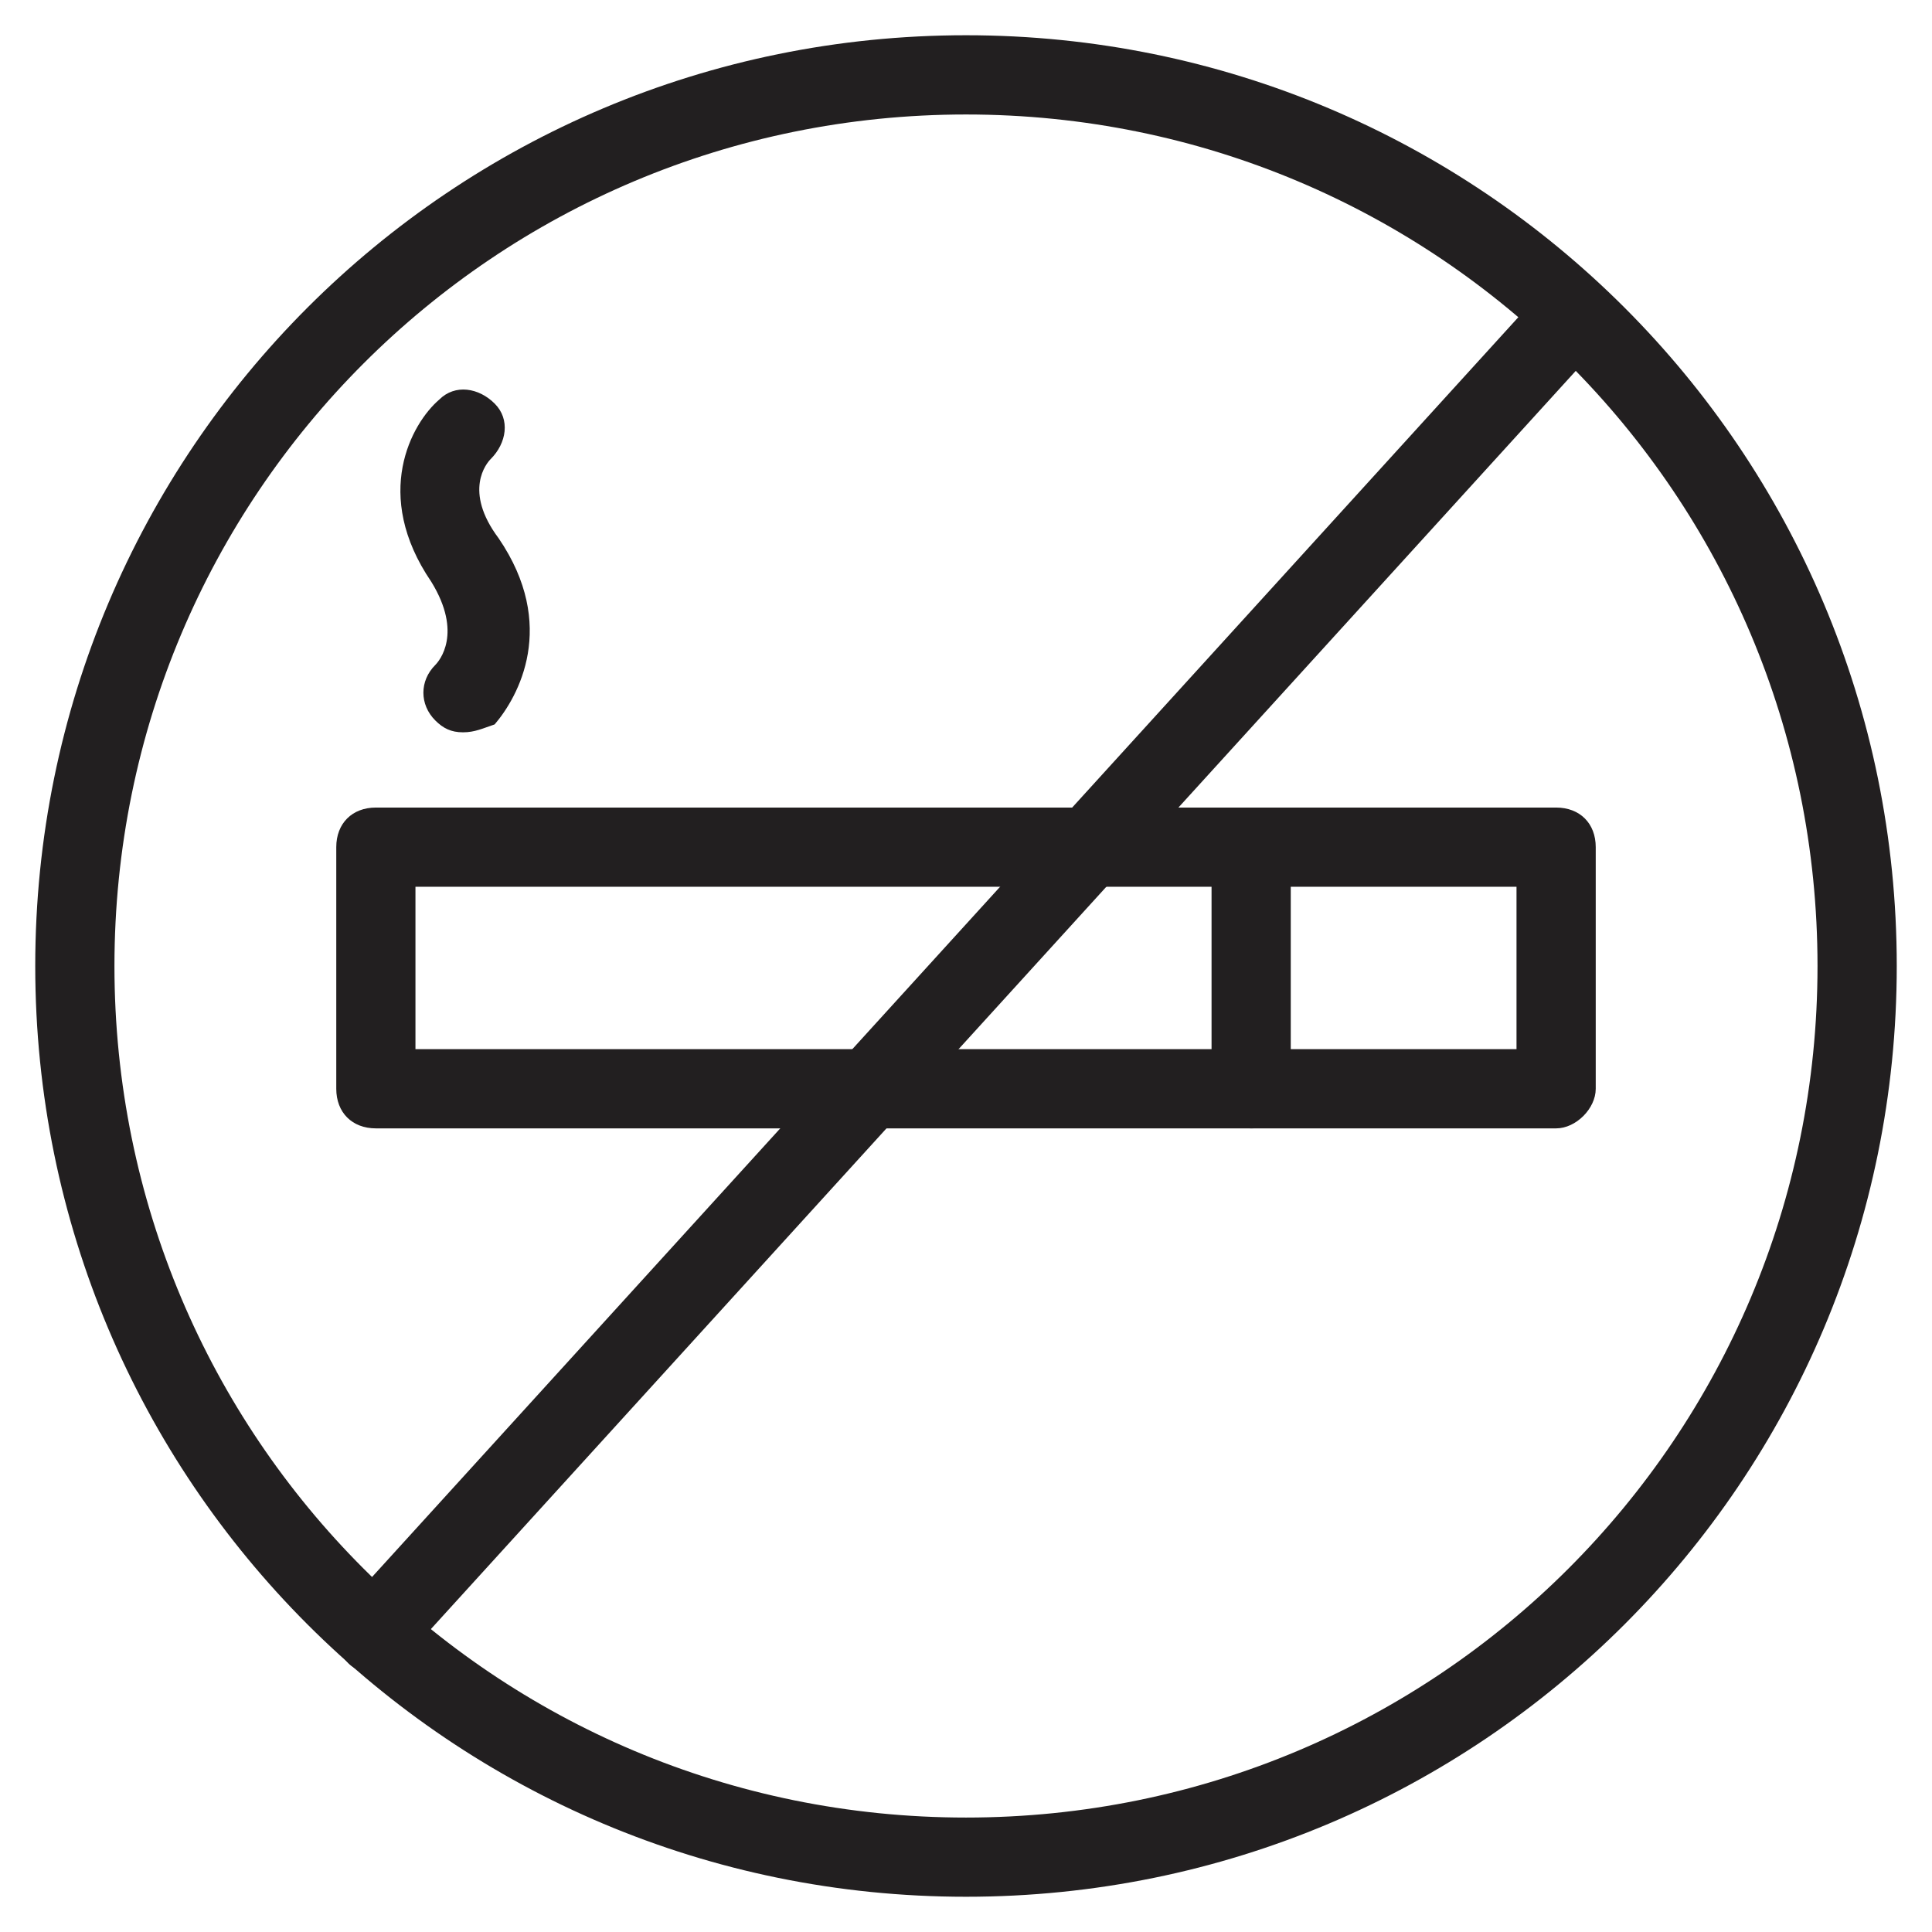
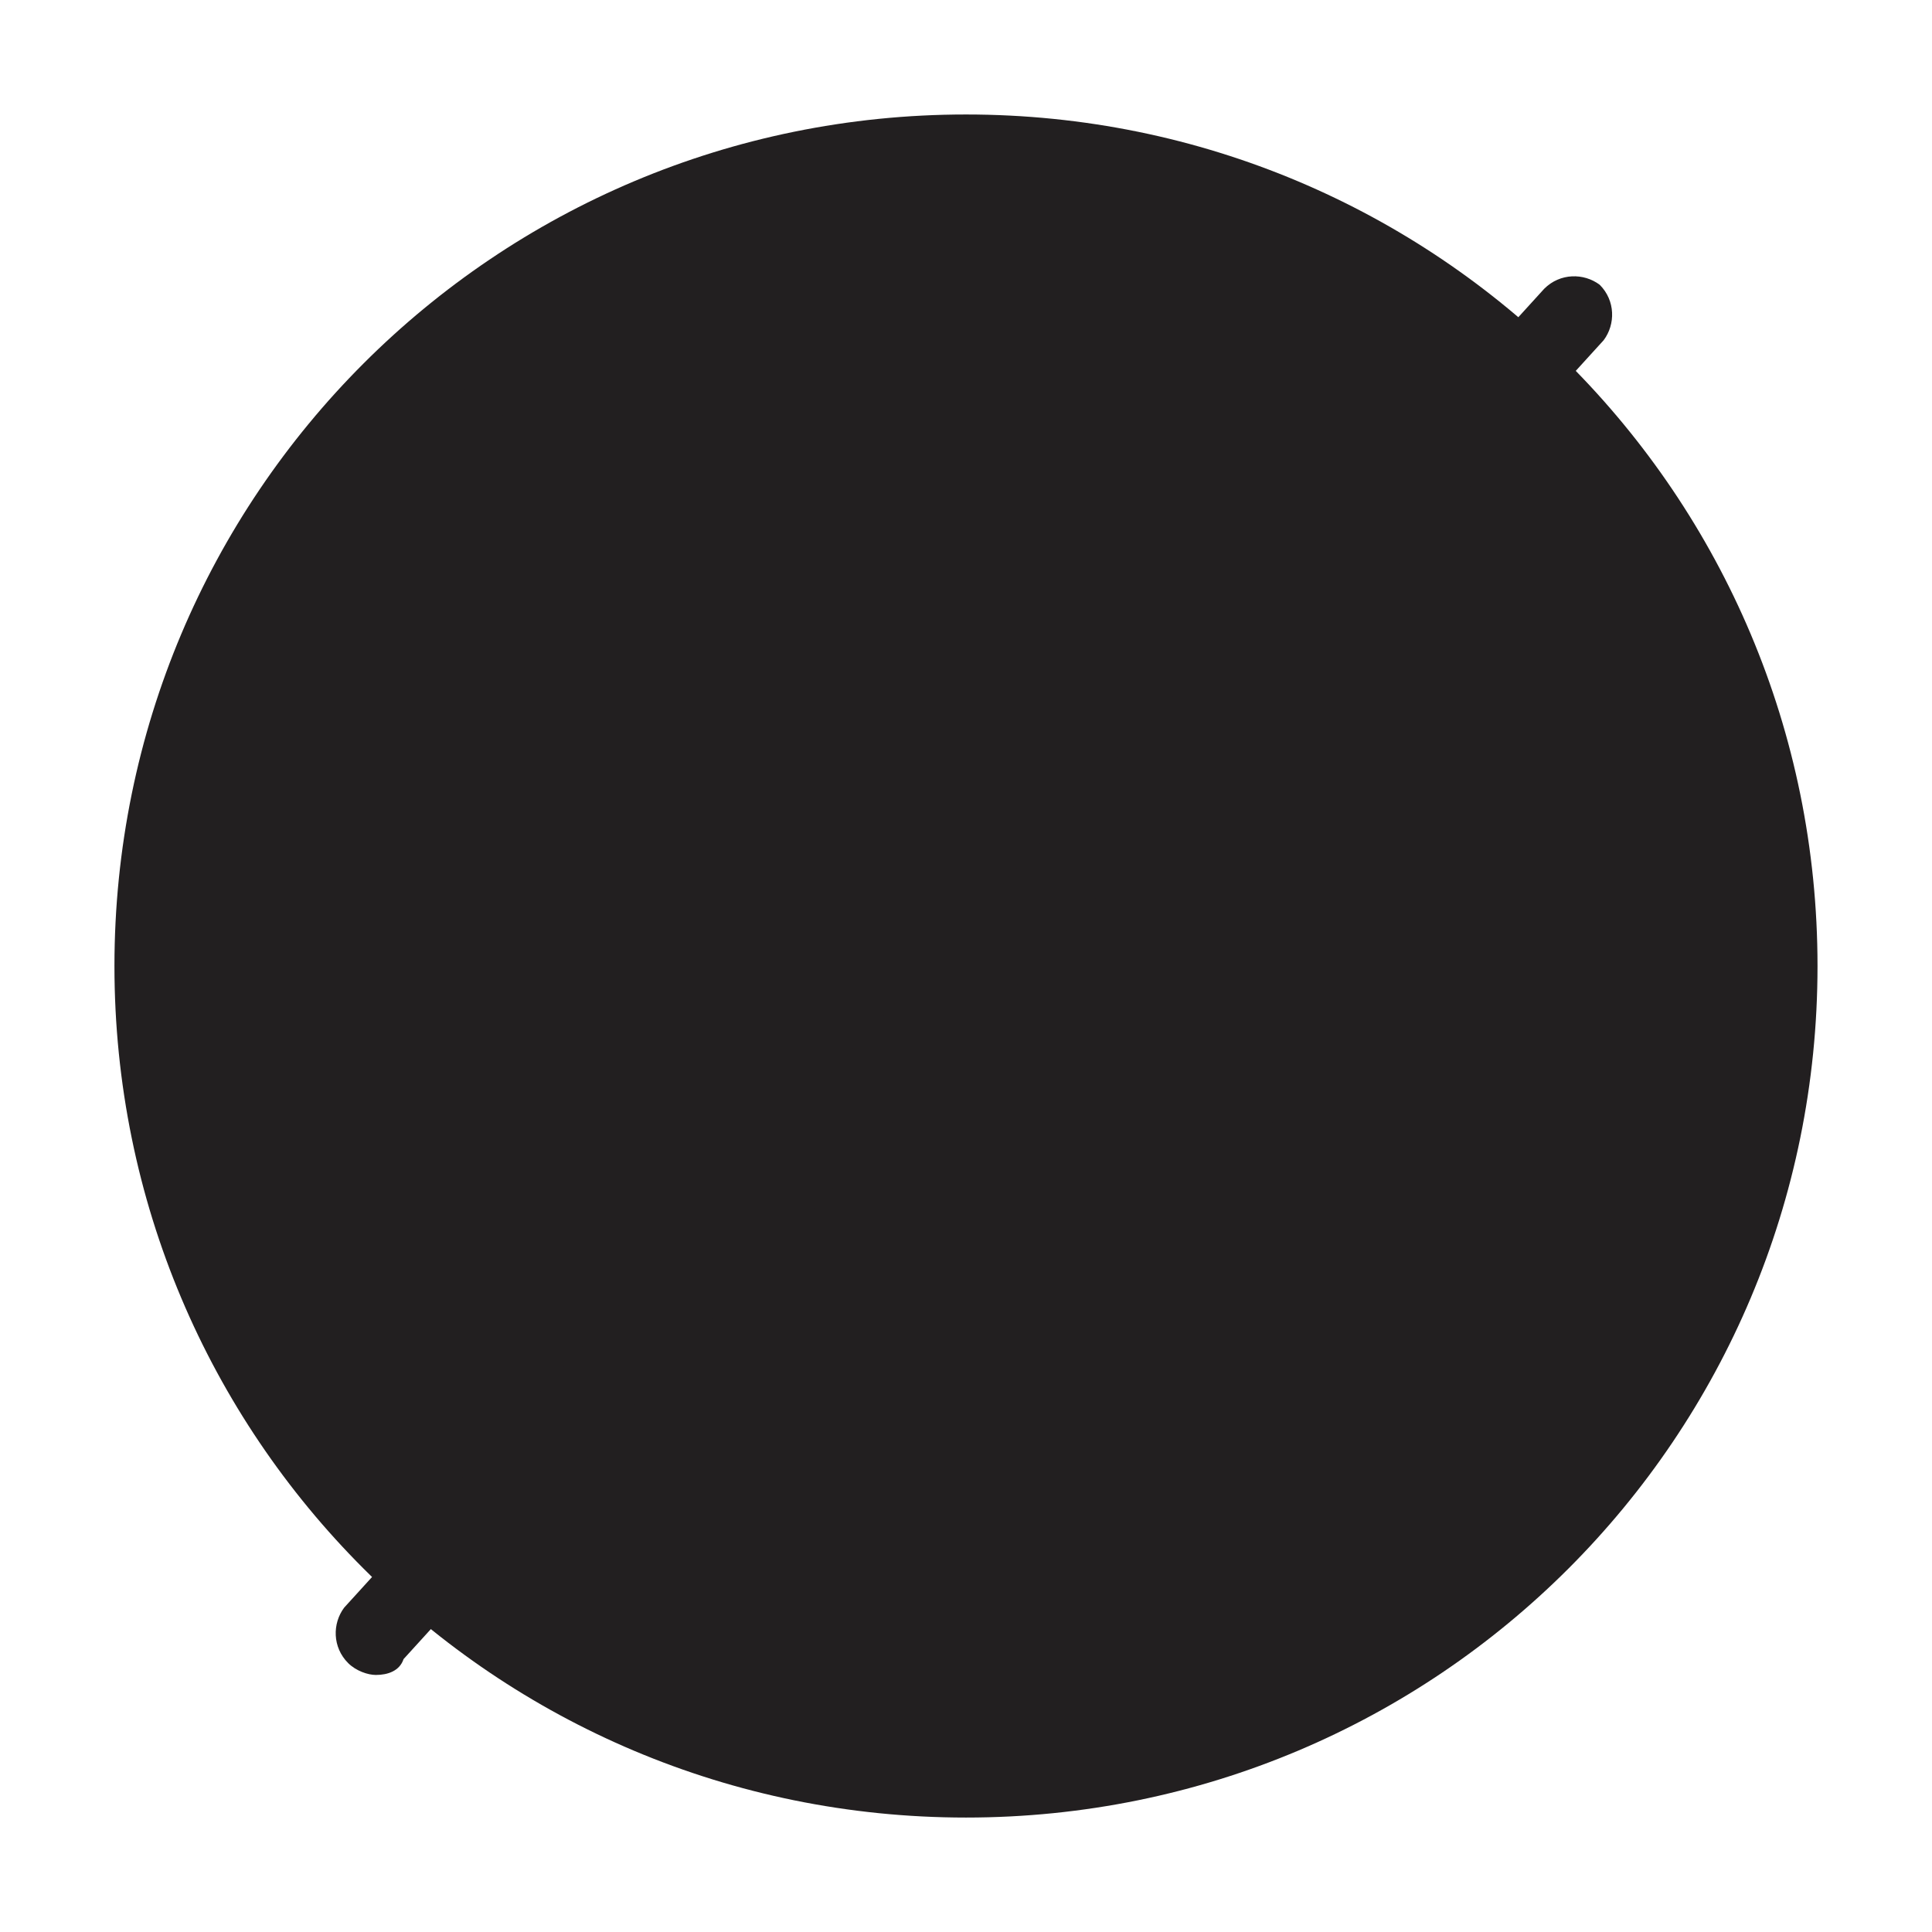
<svg xmlns="http://www.w3.org/2000/svg" width="800px" height="800px" version="1.1" viewBox="144 144 512 512">
  <g fill="#221f20">
-     <path d="m400 646.66c-136.45 0-246.66-110.21-246.66-246.66 0-136.45 110.21-246.66 246.66-246.66 136.45 0 246.66 110.21 246.66 246.66 0 136.45-110.21 246.66-246.66 246.66zm0-472.32c-124.9 0-225.67 100.77-225.67 225.67s100.77 225.66 225.67 225.66 225.66-100.76 225.66-225.66-100.76-225.67-225.66-225.67z" />
-     <path d="m556.39 443.03h-312.78c-6.297 0-10.496-4.199-10.496-10.496v-64.027c0-6.297 4.199-10.496 10.496-10.496h312.78c6.297 0 10.496 4.199 10.496 10.496v64.027c0 5.25-5.25 10.496-10.496 10.496zm-302.29-20.992h291.79v-43.035l-291.79 0.004z" />
+     <path d="m400 646.66zm0-472.32c-124.9 0-225.67 100.77-225.67 225.67s100.77 225.66 225.67 225.66 225.66-100.76 225.66-225.66-100.76-225.67-225.66-225.67z" />
    <path d="m475.57 443.03c-6.297 0-10.496-4.199-10.496-10.496v-64.027c0-6.297 4.199-10.496 10.496-10.496 6.297 0 10.496 4.199 10.496 10.496v64.027c0 5.25-4.199 10.496-10.496 10.496z" />
    <path d="m243.61 587.88c-2.098 0-5.246-1.051-7.348-3.148-4.199-4.199-4.199-10.496-1.051-14.695l318.03-349.52c4.199-4.199 10.496-4.199 14.695-1.051 4.199 4.199 4.199 10.496 1.051 14.695l-318.04 349.52c-1.047 3.148-4.195 4.199-7.344 4.199z" />
    <path d="m266.7 338.07c-3.148 0-5.246-1.051-7.348-3.148-4.199-4.199-4.199-10.496 0-14.695 1.051-1.051 7.348-8.398-1.051-22.043-15.742-23.09-5.246-41.984 2.098-48.281 4.199-4.199 10.496-3.148 14.695 1.051s3.148 10.496-1.051 14.695c-1.051 1.051-7.348 8.398 2.098 20.992 15.742 23.09 5.246 41.984-1.051 49.332-3.144 1.051-5.242 2.098-8.391 2.098z" />
  </g>
</svg>